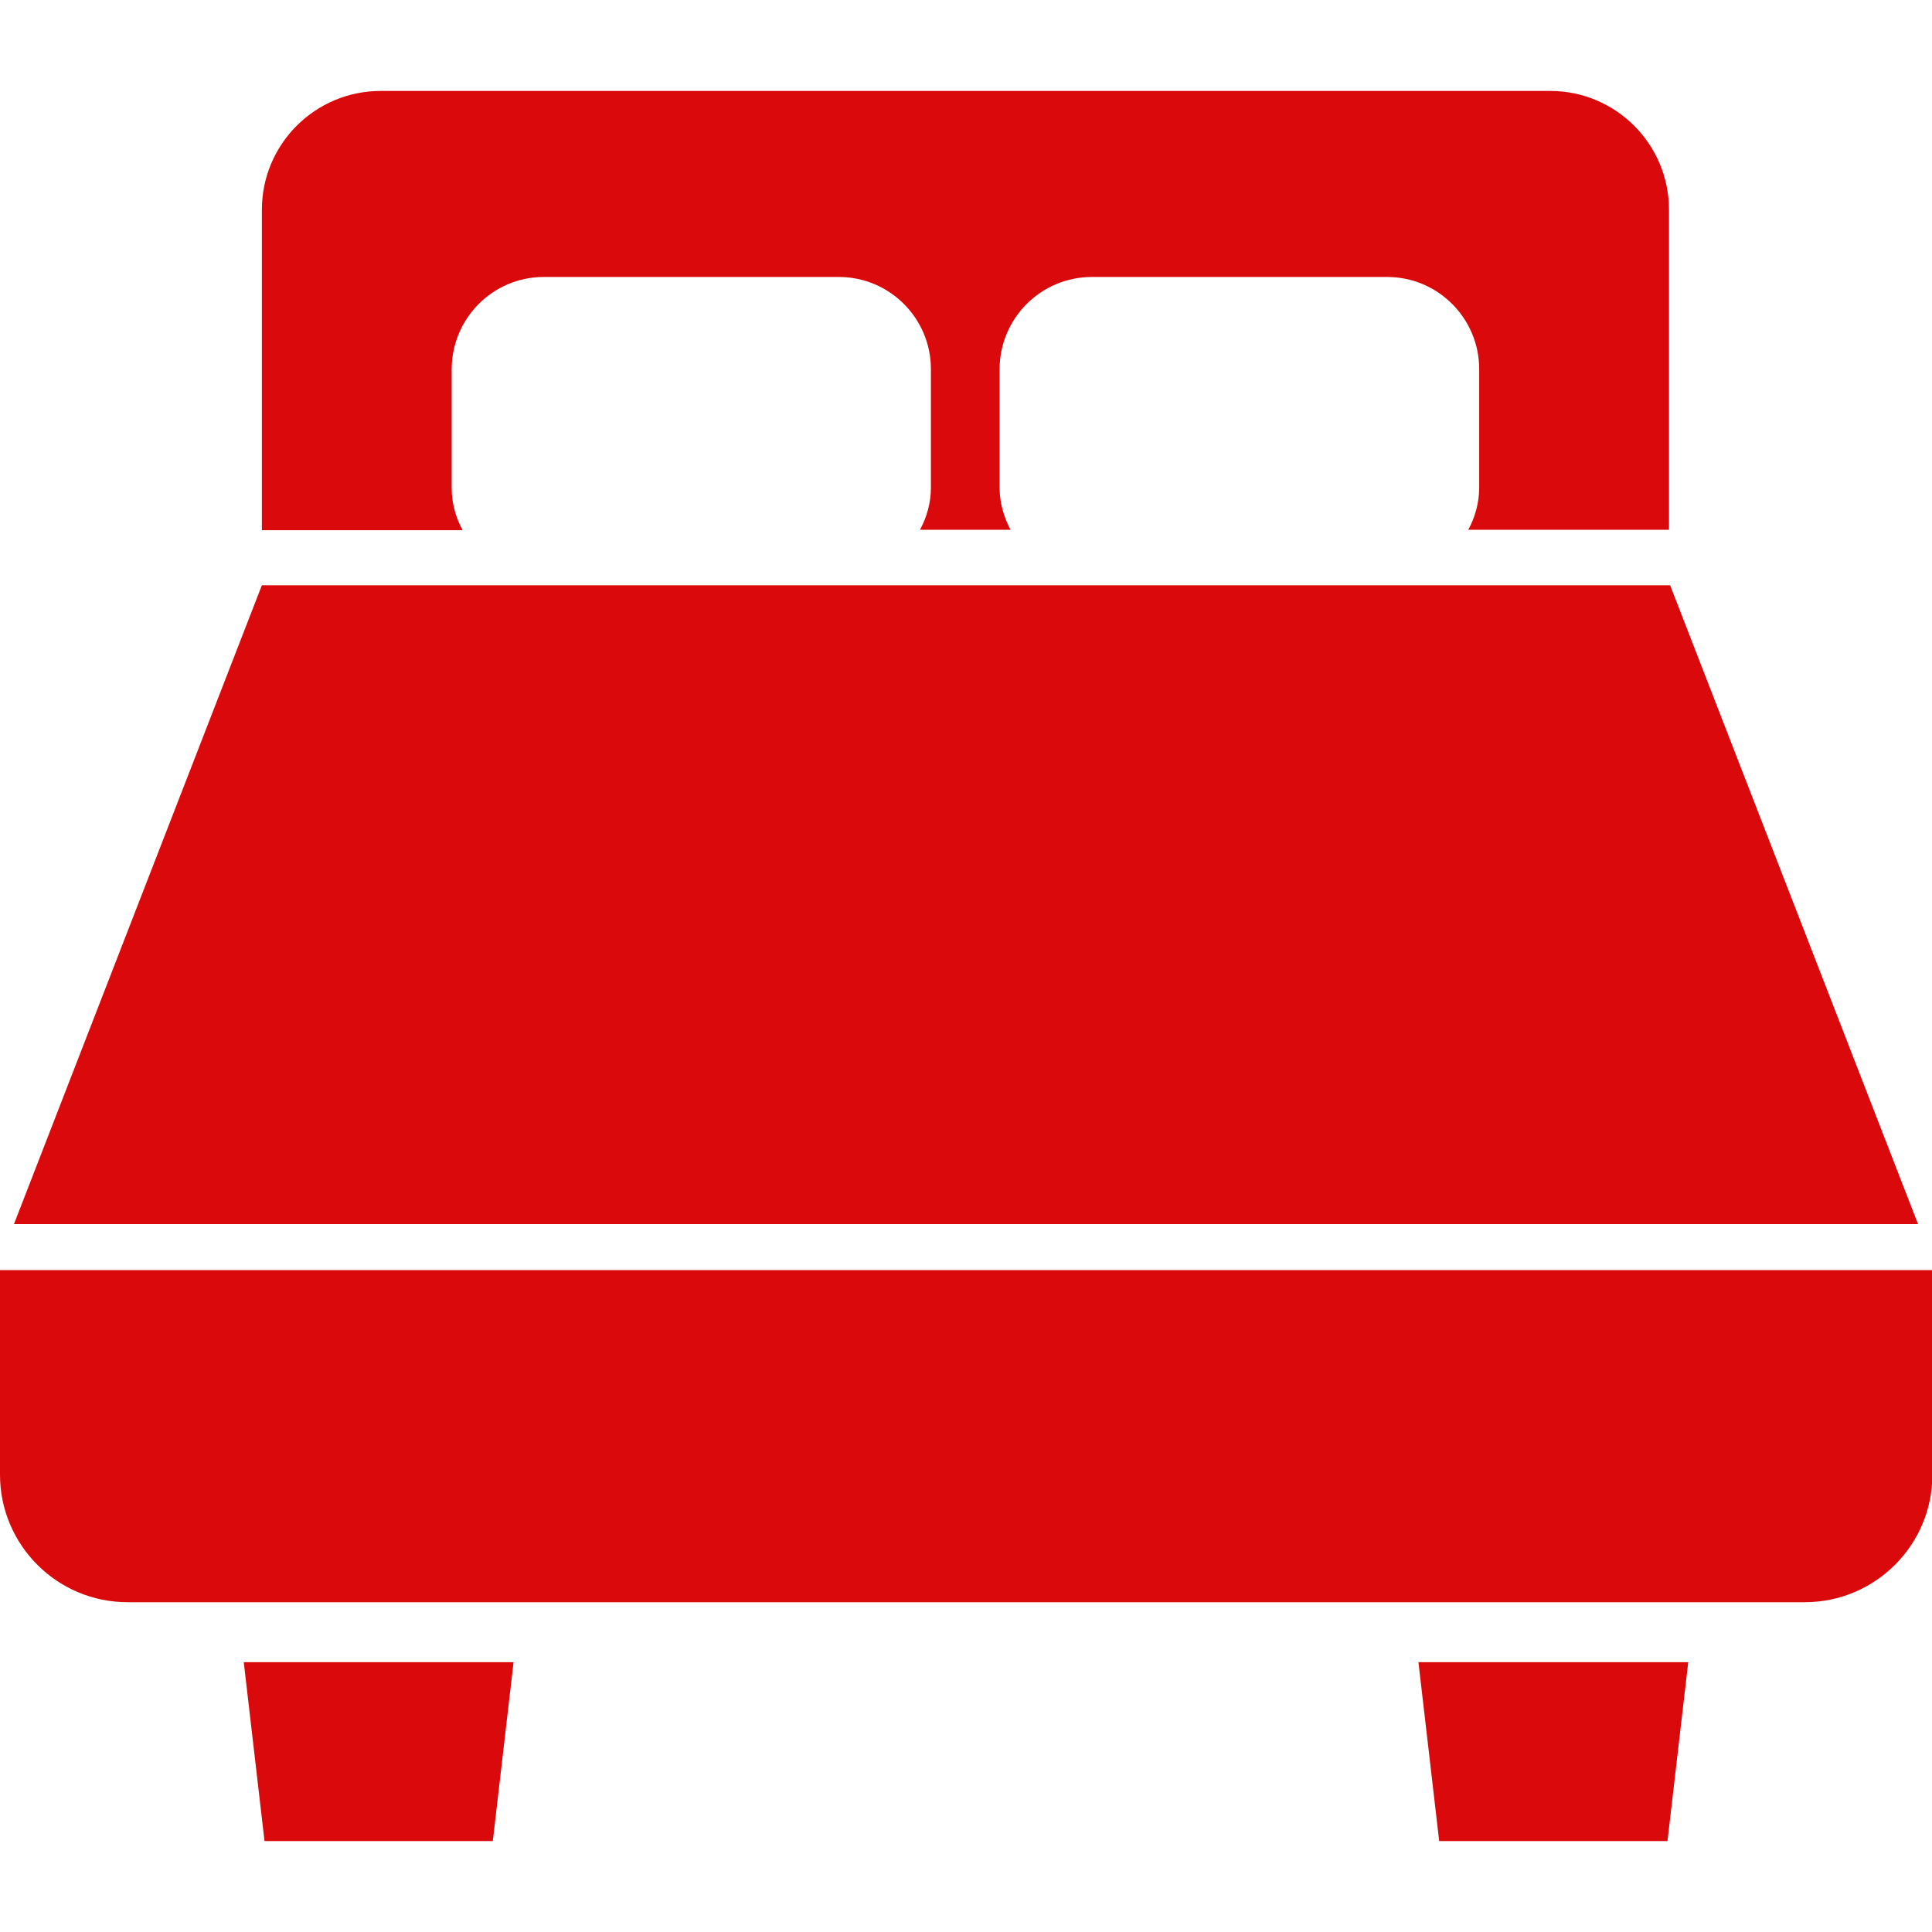
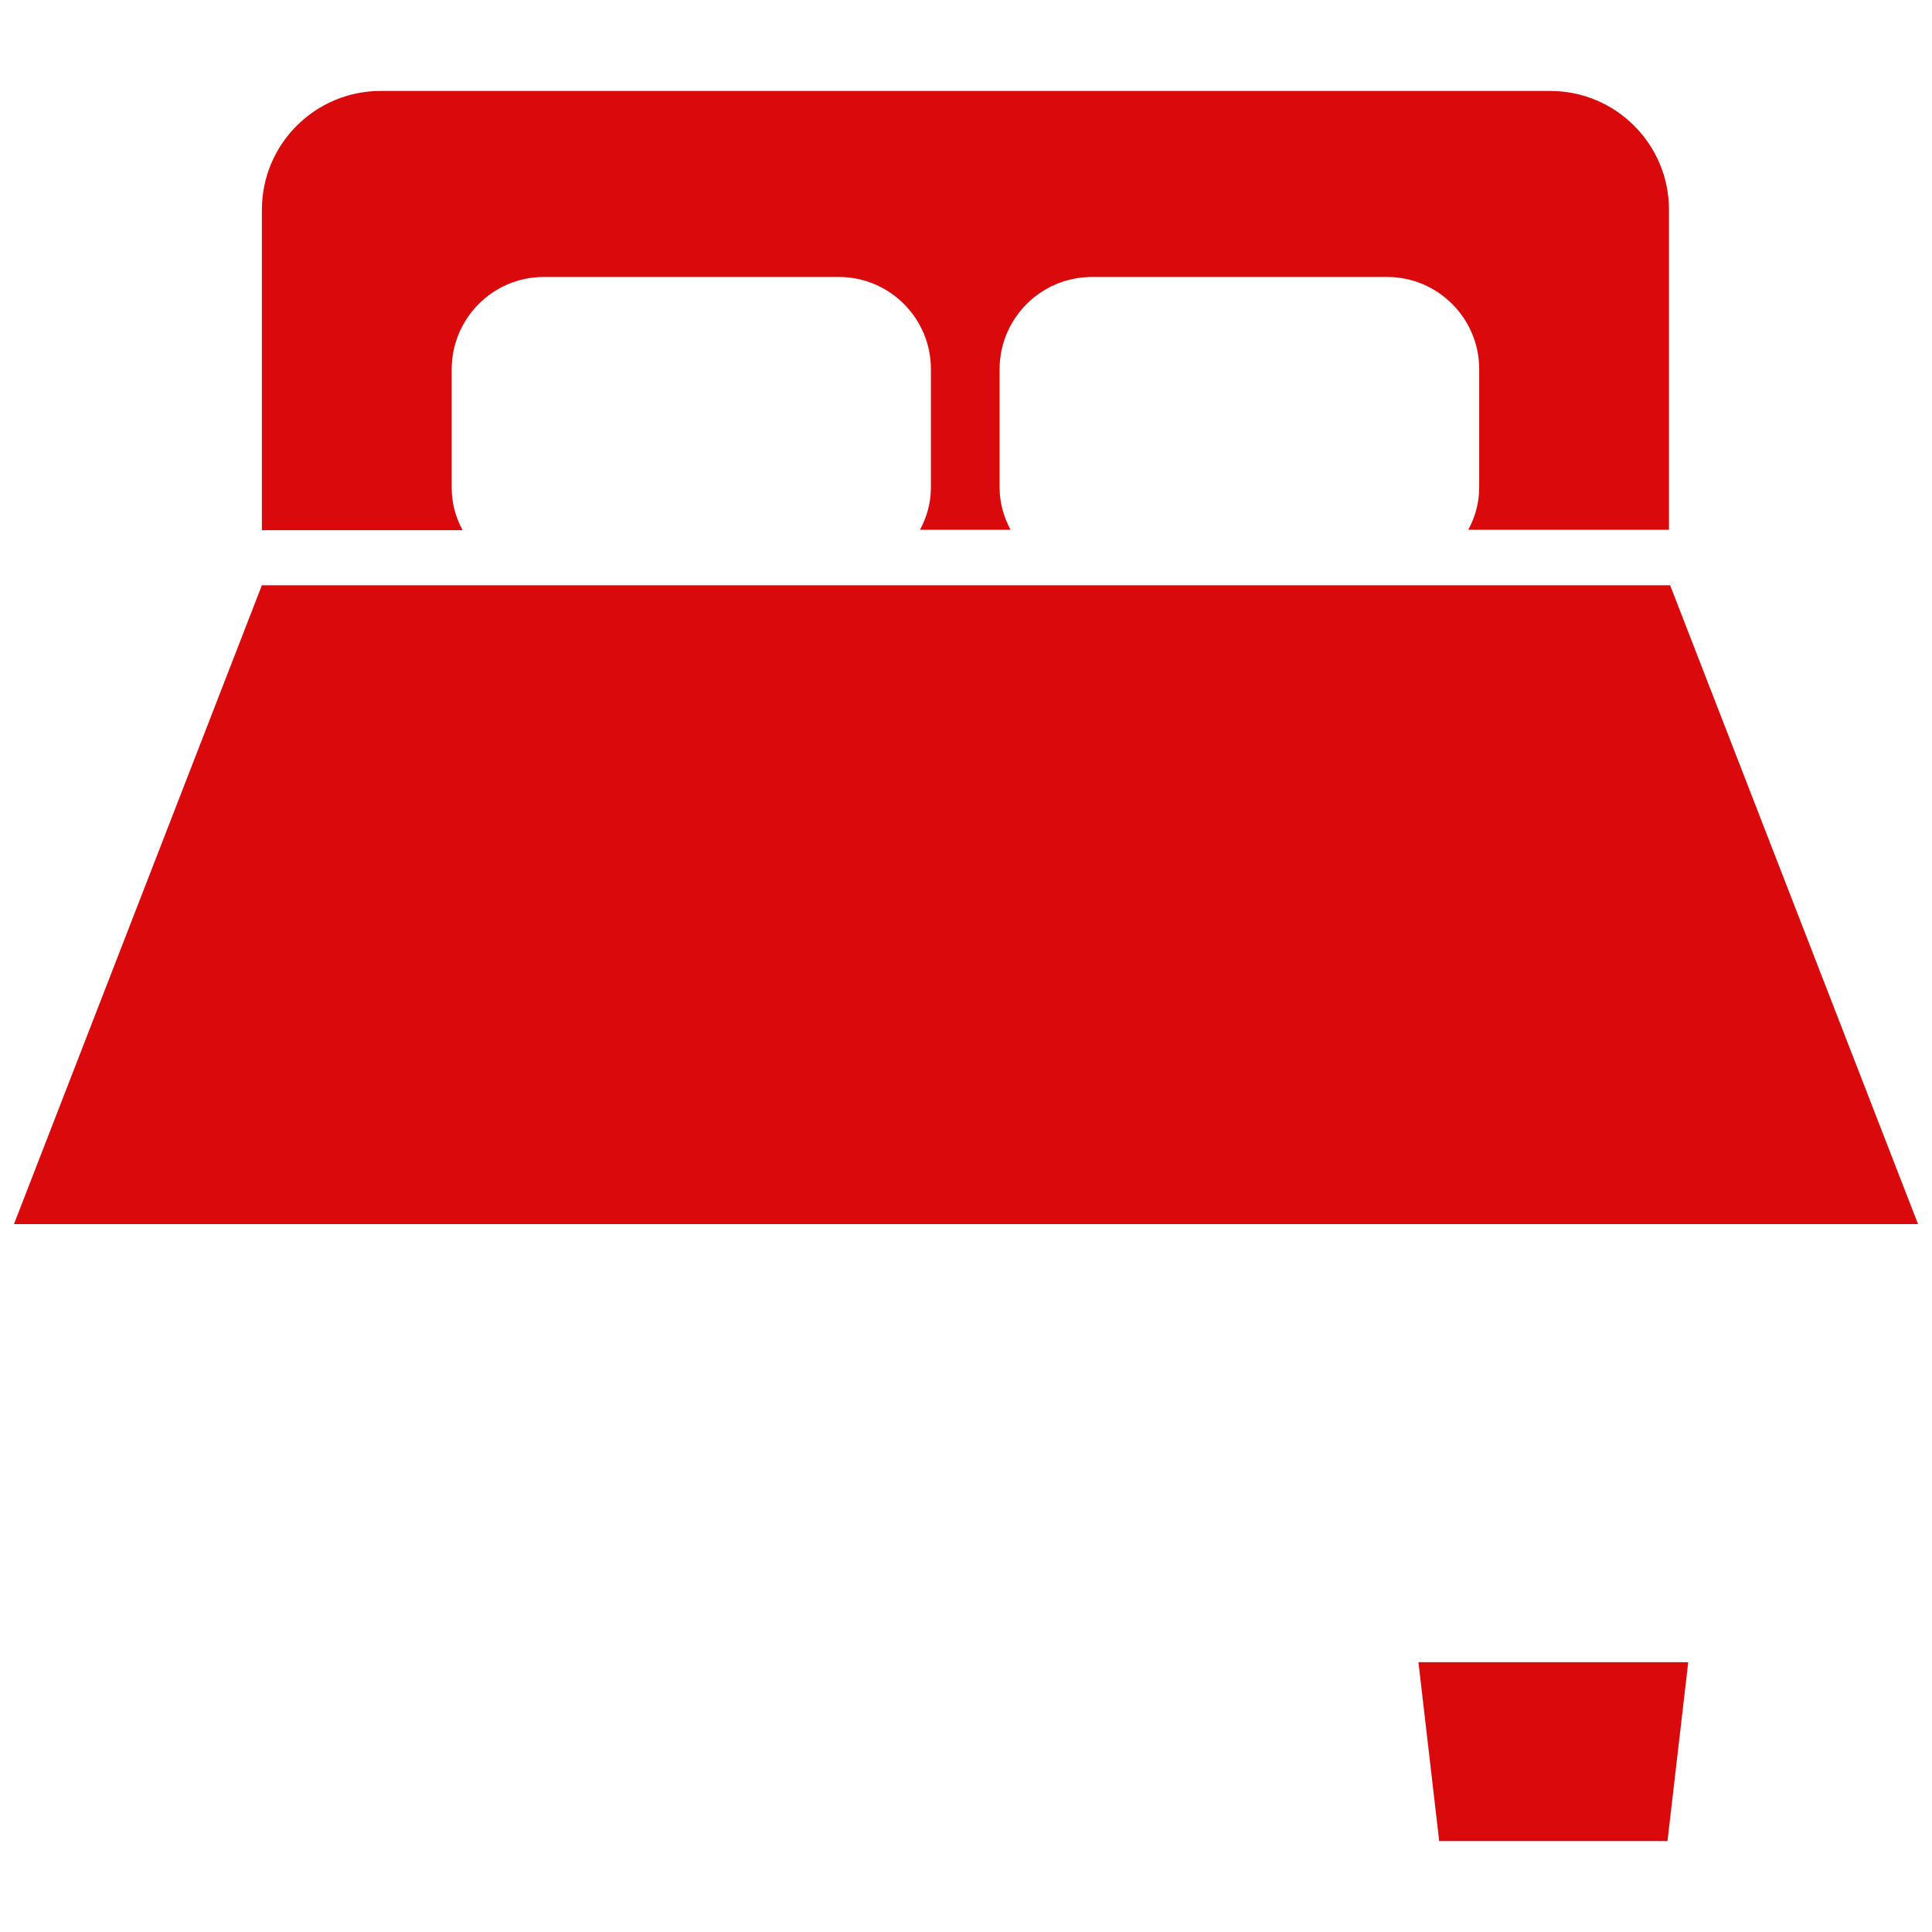
<svg xmlns="http://www.w3.org/2000/svg" version="1.1" id="_x32_" x="0px" y="0px" viewBox="0 0 512 512" style="enable-background:new 0 0 512 512;" xml:space="preserve">
  <style type="text/css">
	.st0{fill:#DA090B;}
</style>
  <g>
    <path class="st0" d="M119.7,129.3V97.9c0-13.5,10.9-24.5,24.4-24.5h78.2c13.5,0,24.4,11,24.4,24.4v31.4c0,4.1-1.1,7.9-2.9,11.2h24   c-1.8-3.4-2.9-7.2-2.9-11.2V97.9c0-13.5,10.9-24.5,24.5-24.5h78.2c13.5,0,24.4,11,24.4,24.4v31.4c0,4.1-1.1,7.9-2.9,11.2h53.2V55.6   c0-17.4-14.1-31.5-31.5-31.5H100.9c-17.4,0-31.5,14.1-31.5,31.5v84.9h53.2C120.8,137.2,119.7,133.4,119.7,129.3z" />
    <polygon class="st0" points="442.6,155.1 69.4,155.1 3.7,324.4 508.3,324.4  " />
-     <path class="st0" d="M0,336.6v54.2c0,18.6,15.1,33.8,33.8,33.8h444.5c18.6,0,33.8-15.1,33.8-33.8v-54.2H0z" />
-     <polygon class="st0" points="70.1,487.9 130.6,487.9 136.1,440.5 64.6,440.5  " />
    <polygon class="st0" points="381.4,487.9 441.9,487.9 447.4,440.5 375.9,440.5  " />
  </g>
</svg>